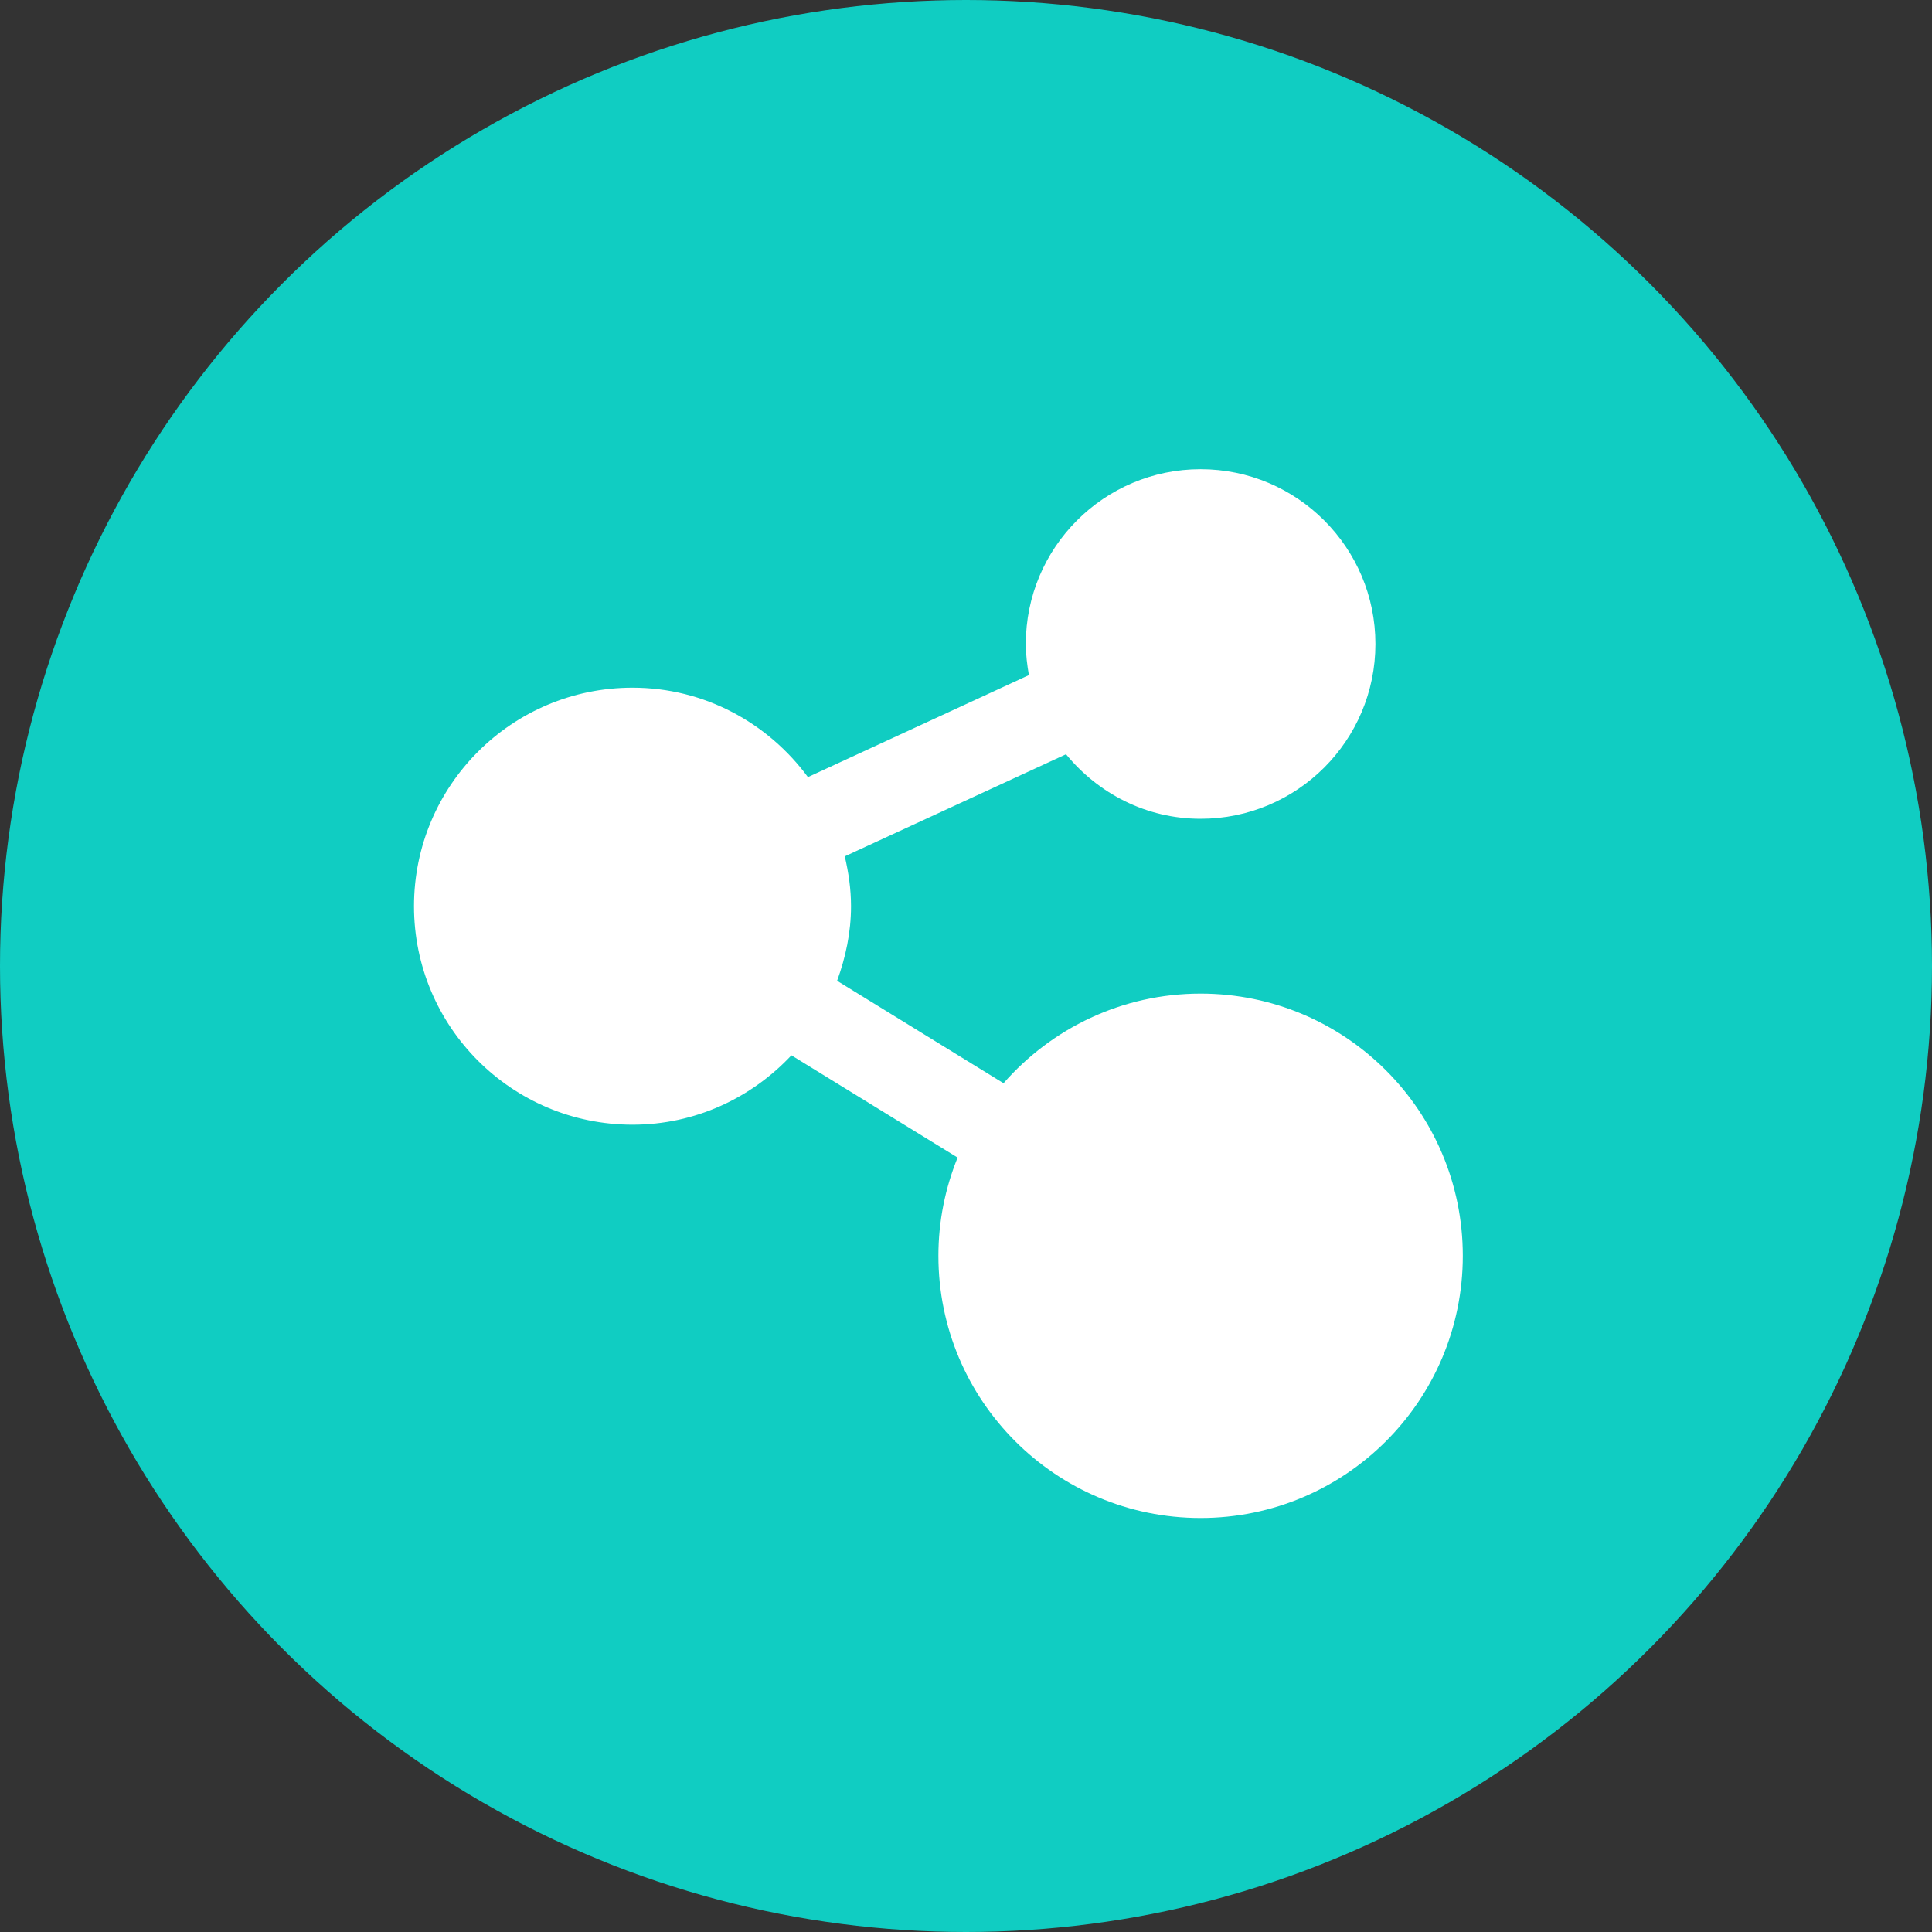
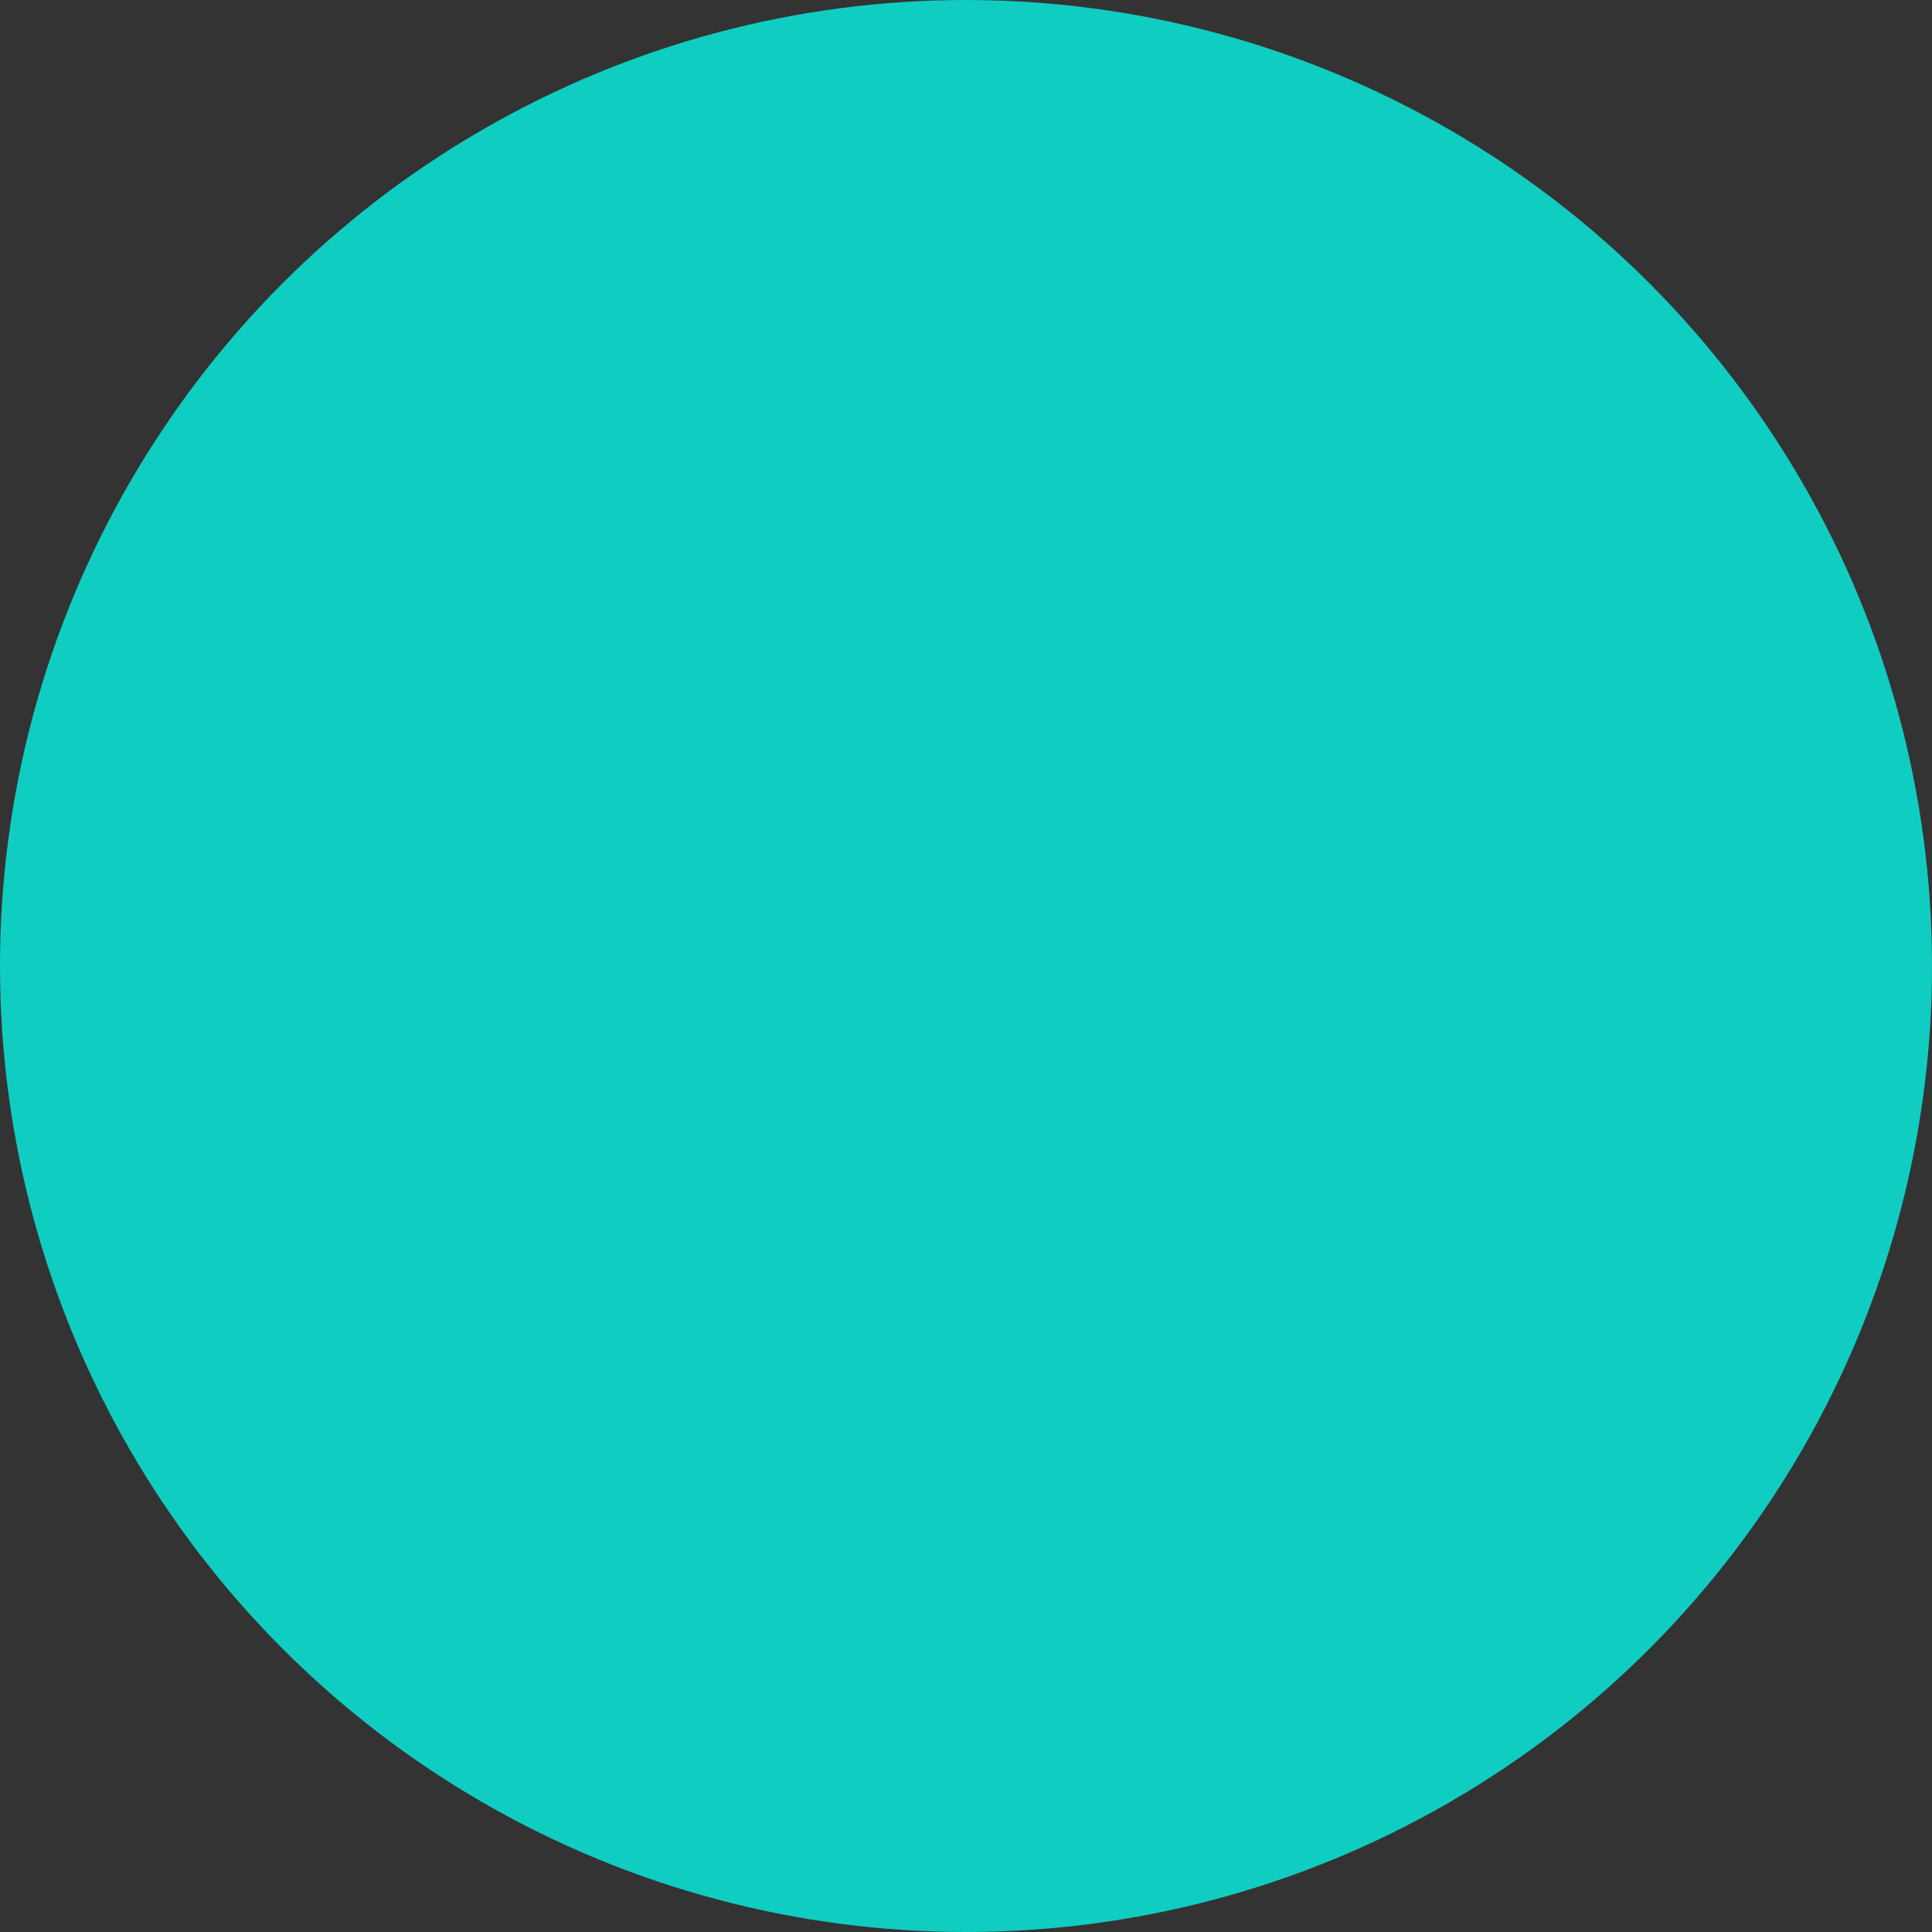
<svg xmlns="http://www.w3.org/2000/svg" width="70" height="70" viewBox="0 0 70 70" fill="none">
  <rect x="0" y="0" width="70" height="70" fill="#333333" stroke="none" />
  <circle cx="35" cy="35" r="35" fill="#10CDC2" />
-   <path d="M43.5 36C40.651 36 38.101 37.26 36.36 39.247L30.33 35.536C30.638 34.688 30.834 33.787 30.834 32.833C30.834 32.21 30.744 31.61 30.608 31.027L38.624 27.328C39.785 28.745 41.525 29.666 43.501 29.666C46.996 29.666 49.834 26.831 49.834 23.333C49.834 19.836 46.996 17 43.5 17C40.001 17 37.167 19.836 37.167 23.333C37.167 23.719 37.215 24.092 37.279 24.46L29.273 28.156C27.831 26.2 25.531 24.916 22.917 24.916C18.544 24.917 15 28.46 15 32.833C15 37.206 18.544 40.75 22.917 40.75C25.193 40.75 27.231 39.776 28.675 38.236L34.696 41.941C34.25 43.041 34 44.24 34 45.5C34 50.748 38.252 55 43.5 55C48.745 55 53 50.748 53 45.5C53 40.252 48.745 36 43.5 36Z" fill="white" />
</svg>